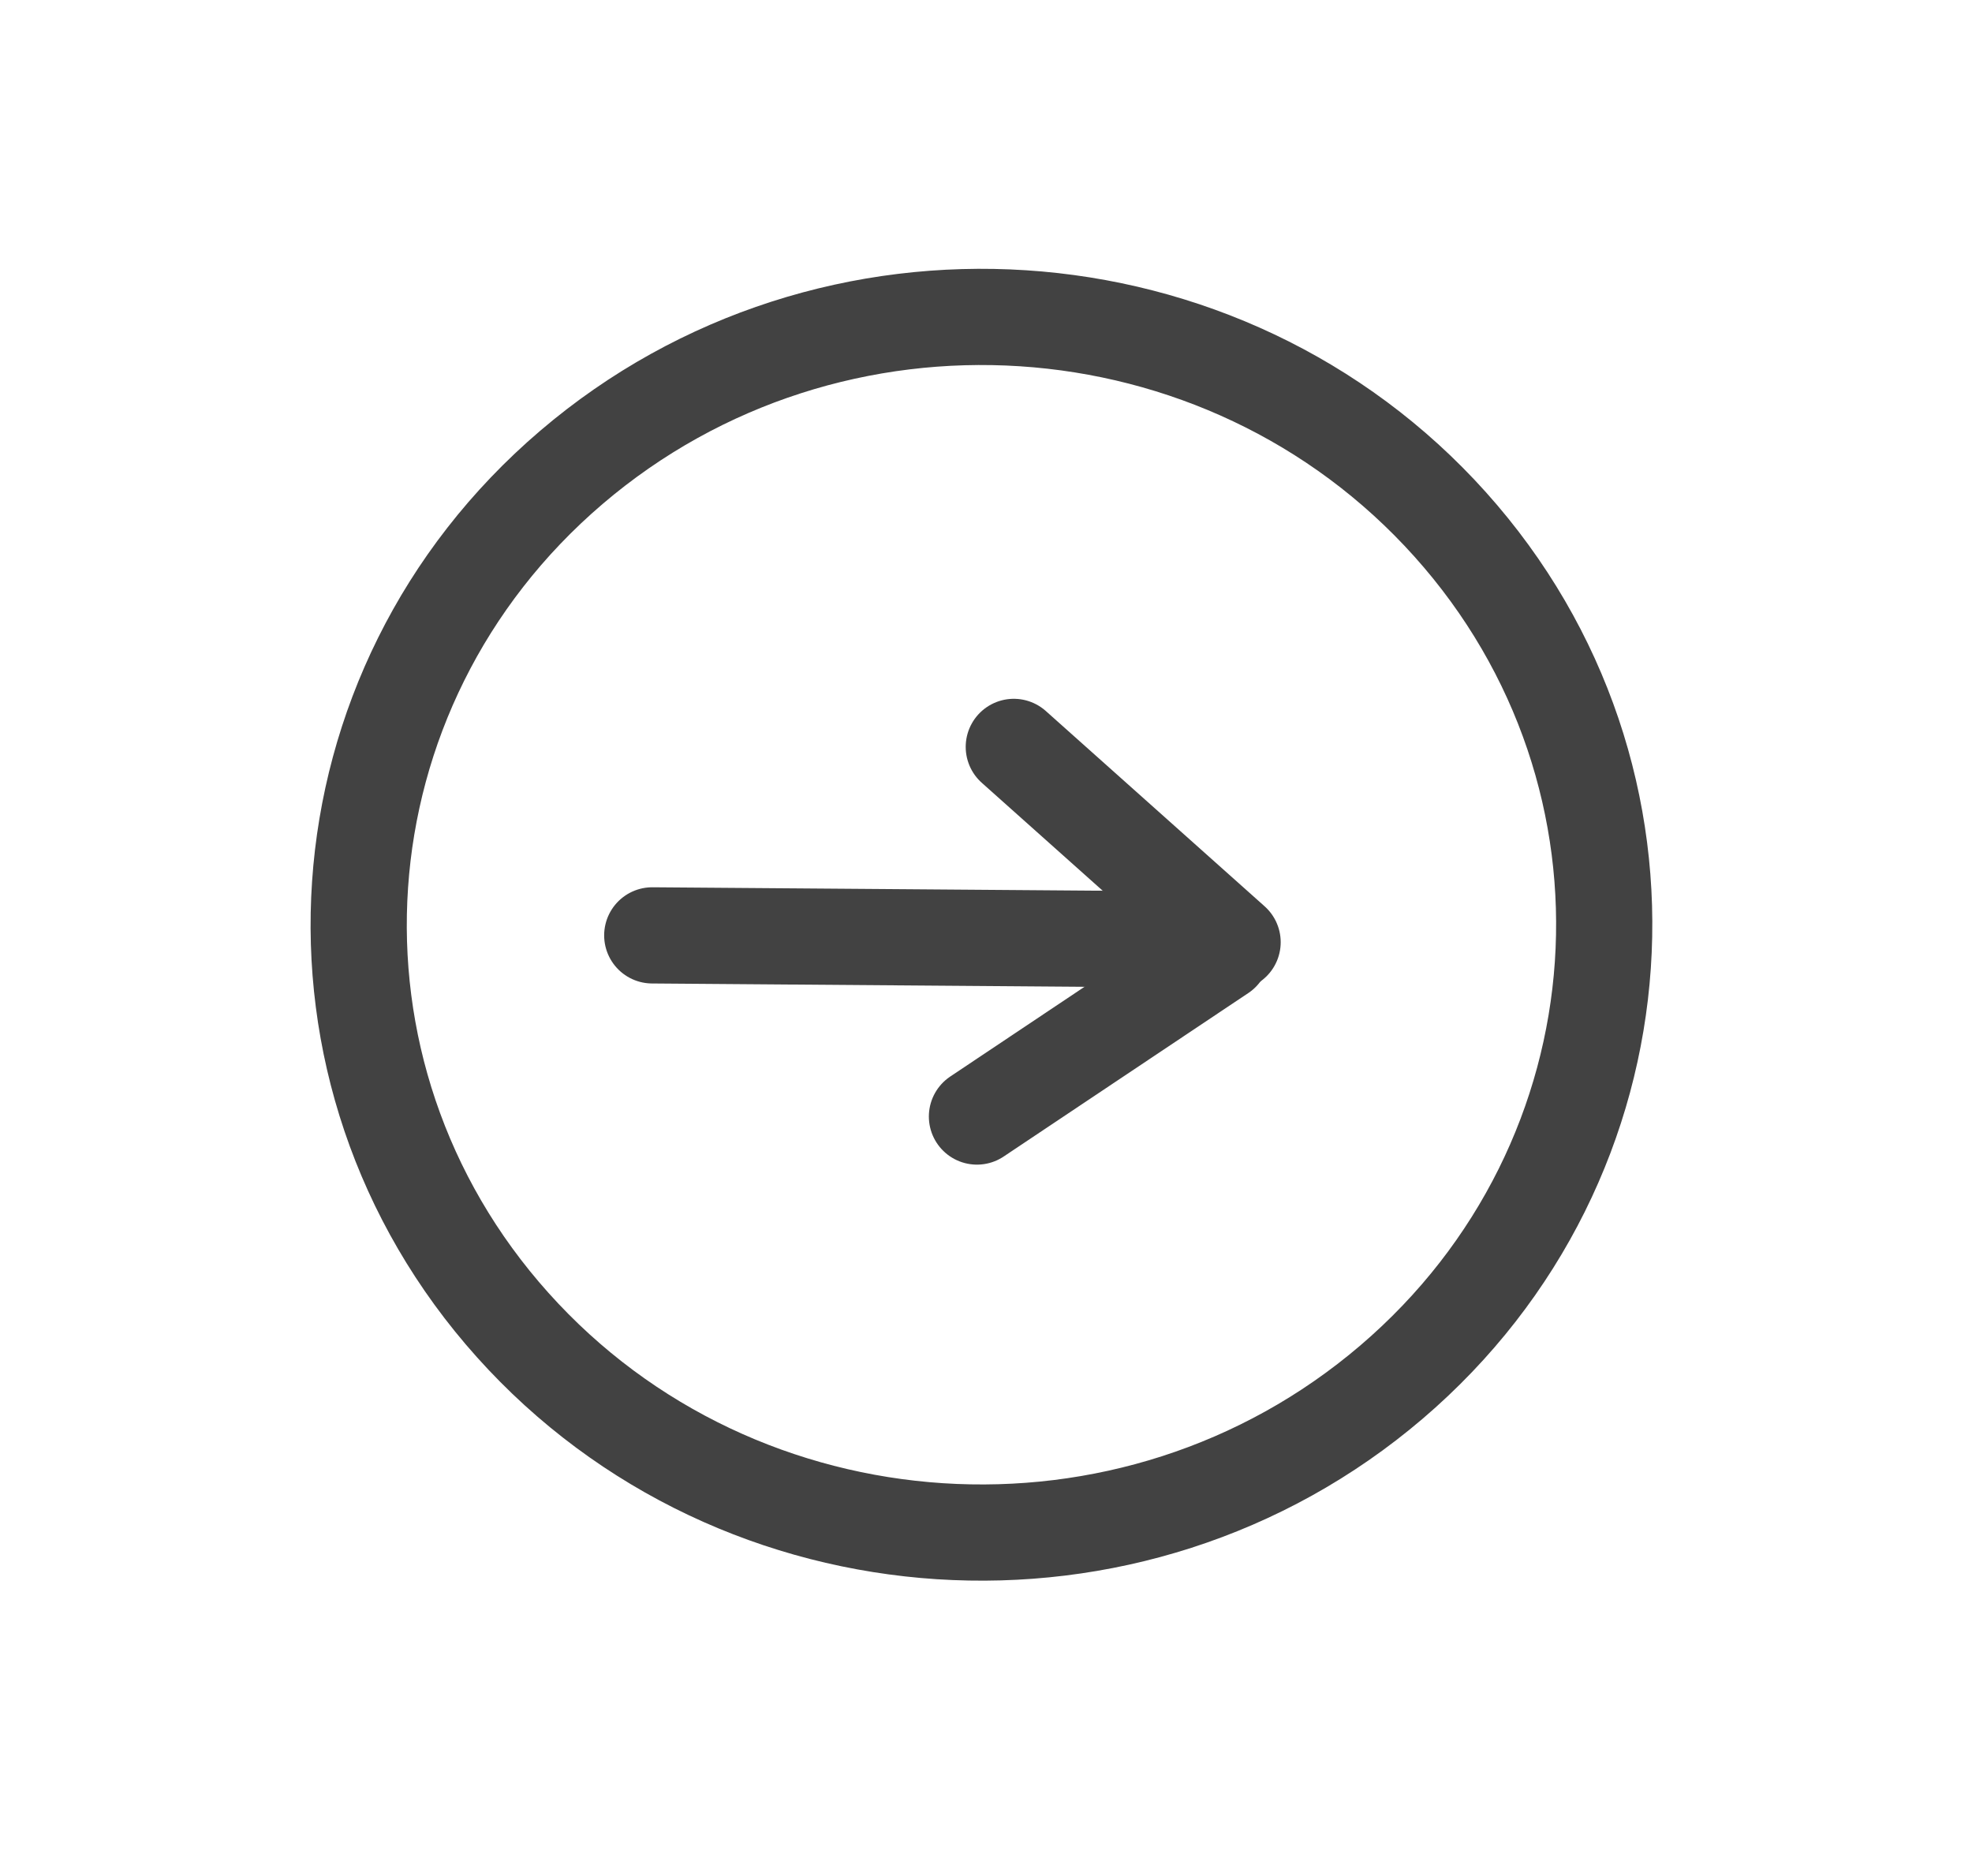
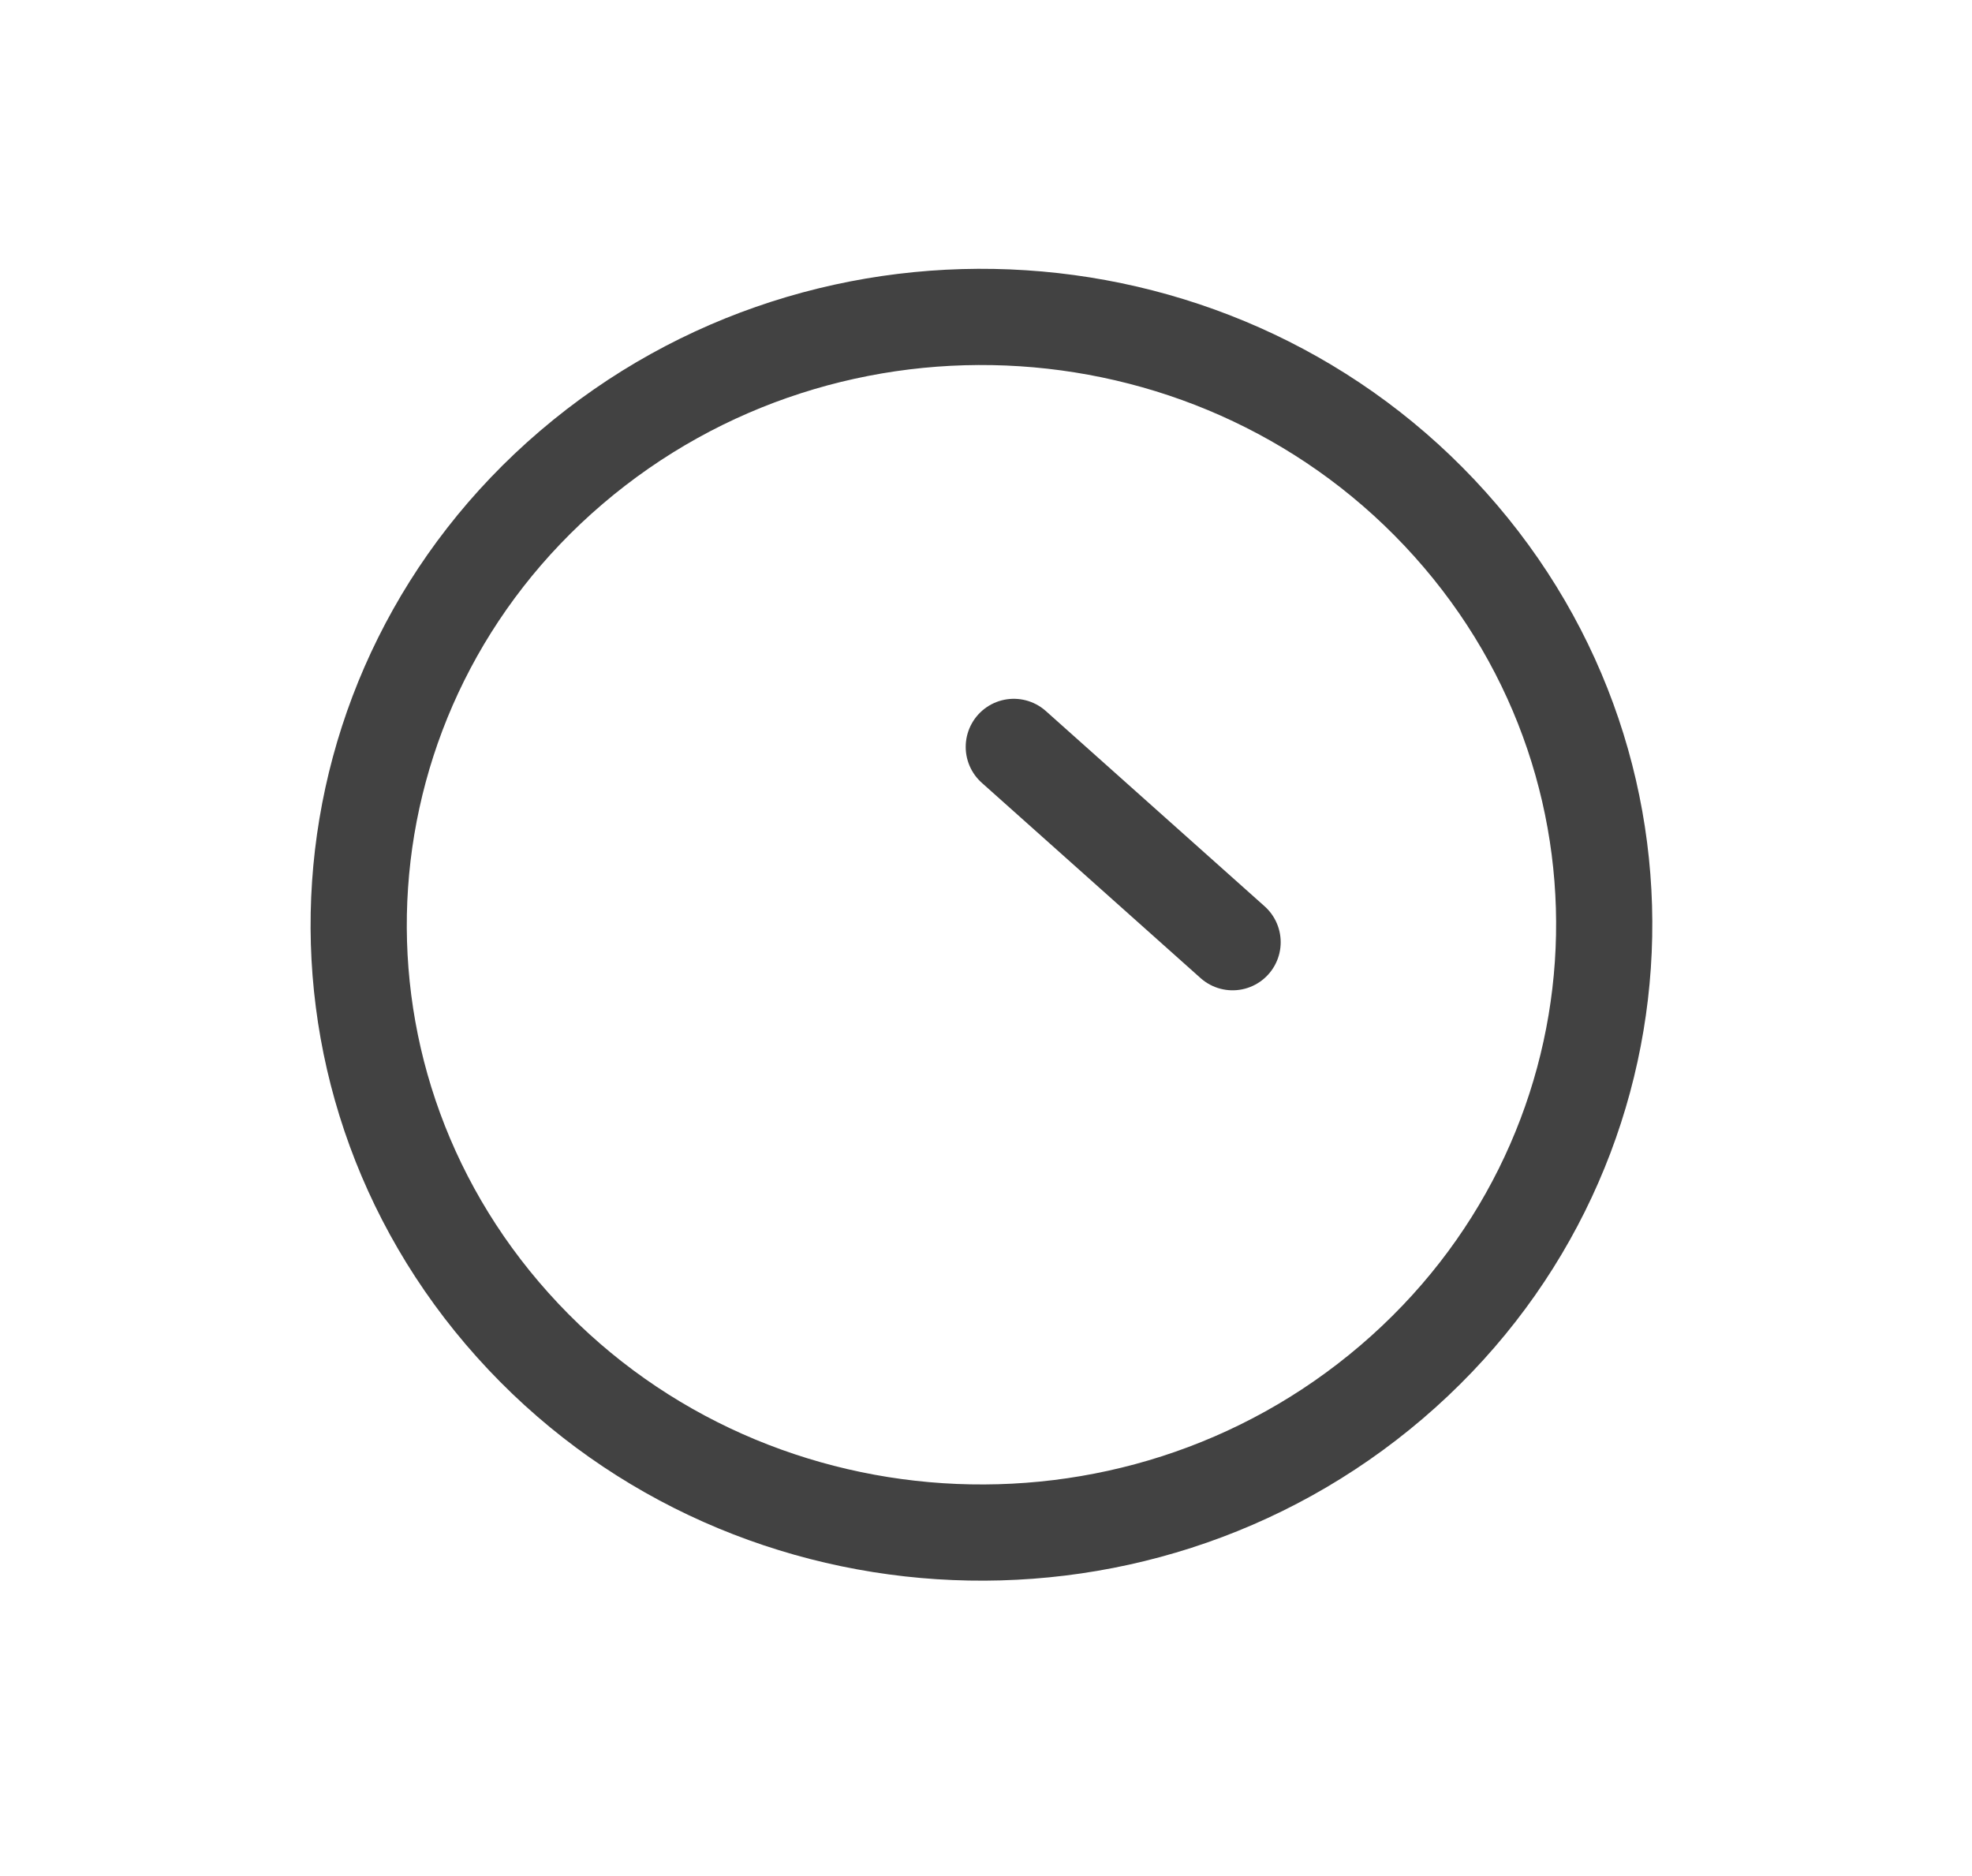
<svg xmlns="http://www.w3.org/2000/svg" width="41" height="39" viewBox="0 0 41 39" fill="none">
-   <path d="M13.561 19.445L25.154 19.534" stroke="#424242" stroke-width="2" stroke-linecap="round" />
  <path d="M21.078 15.527L25.627 19.587" stroke="#424242" stroke-width="2" stroke-linecap="round" />
-   <path d="M20.312 23.211L25.399 19.812" stroke="#424242" stroke-width="2" stroke-linecap="round" />
  <path d="M28.93 28.732C23.546 33.33 15.366 32.795 10.66 27.546C5.954 22.297 6.496 14.314 11.88 9.716C17.265 5.118 25.445 5.653 30.151 10.902C34.857 16.151 34.315 24.134 28.93 28.732Z" stroke="#424242" stroke-width="2" />
</svg>